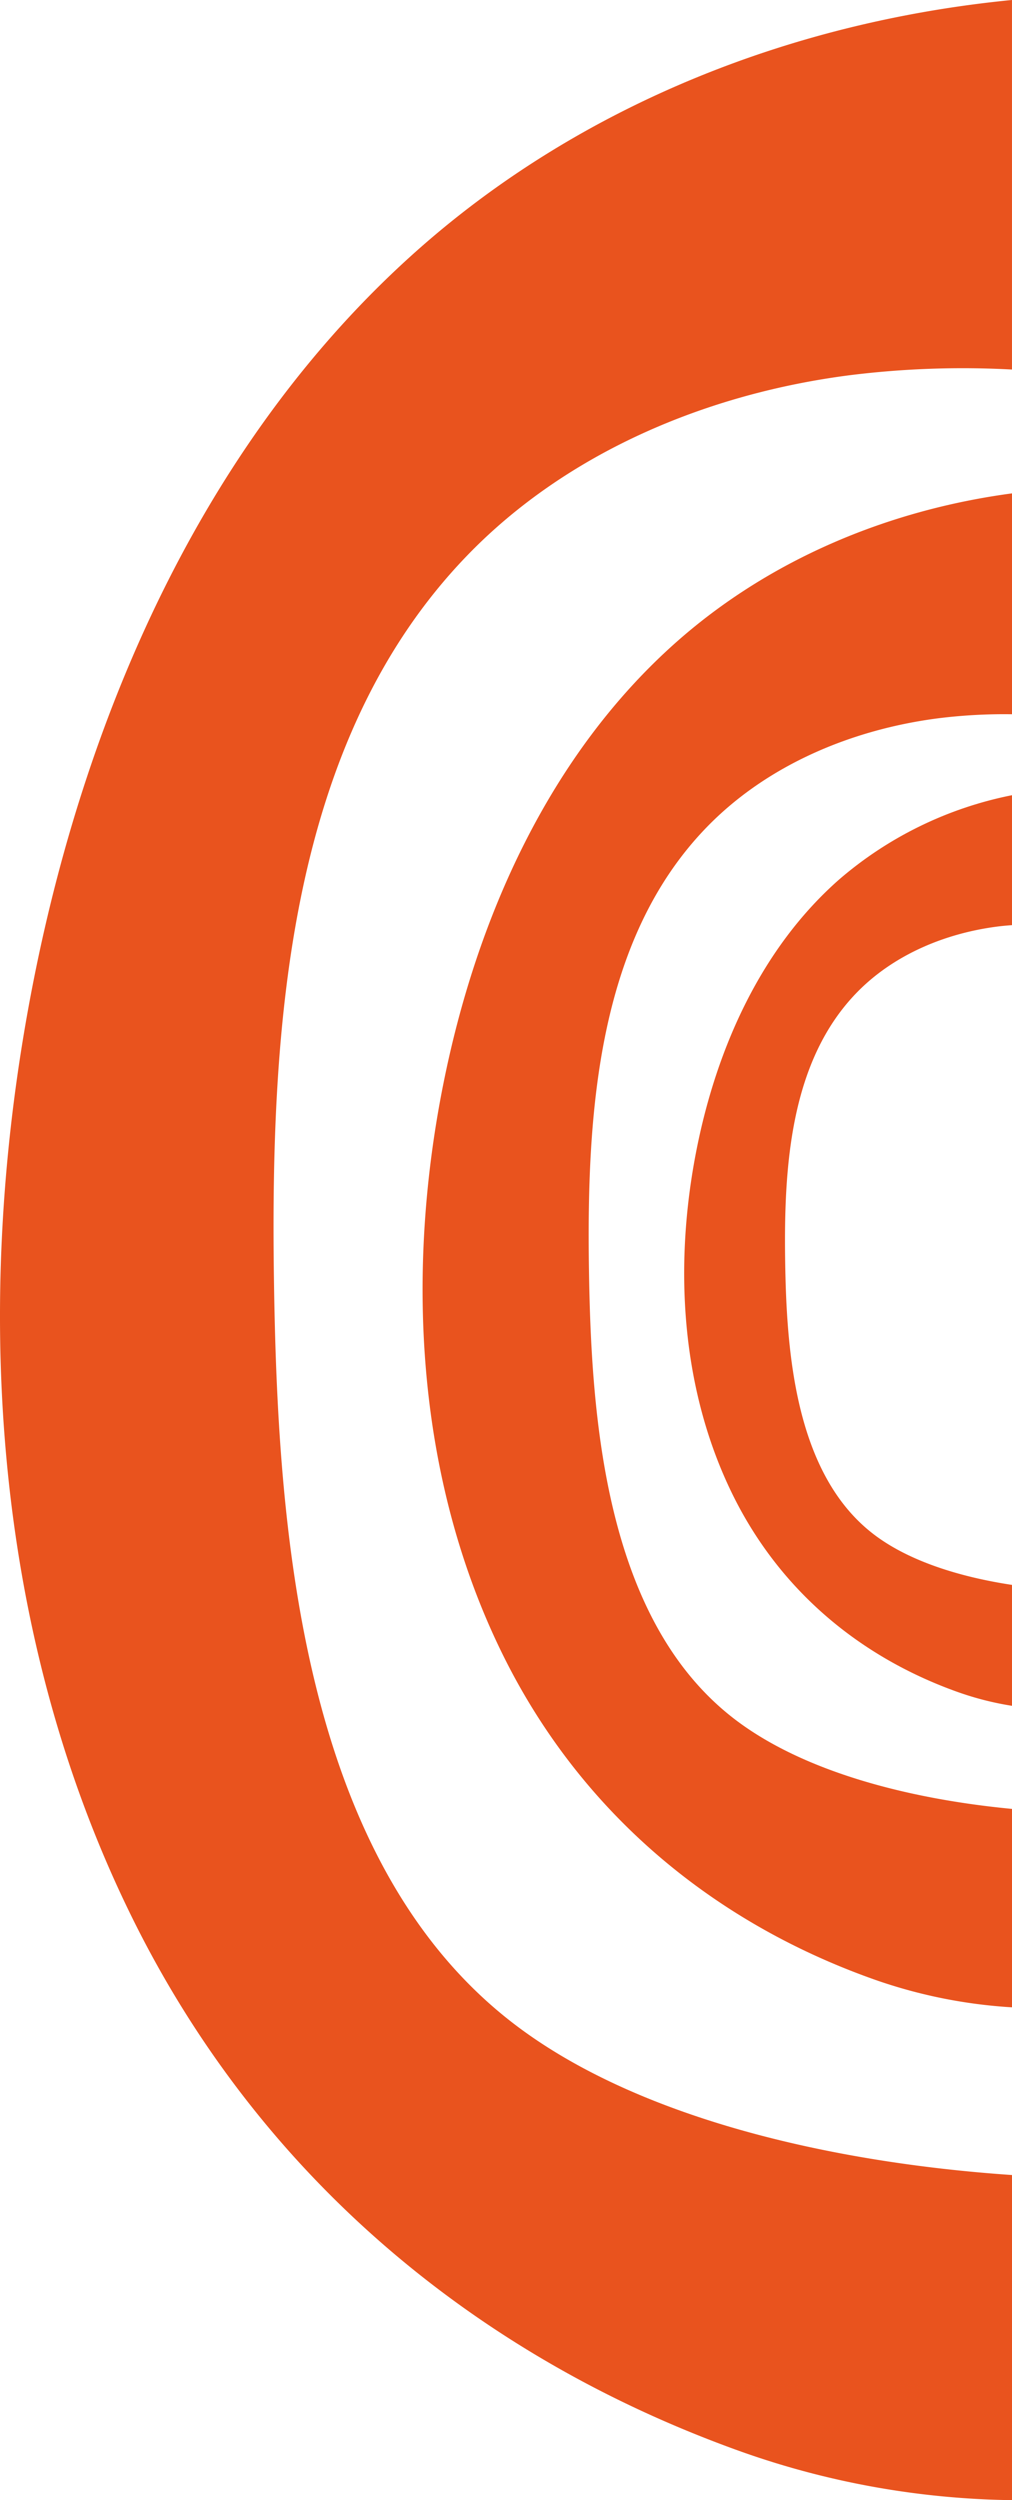
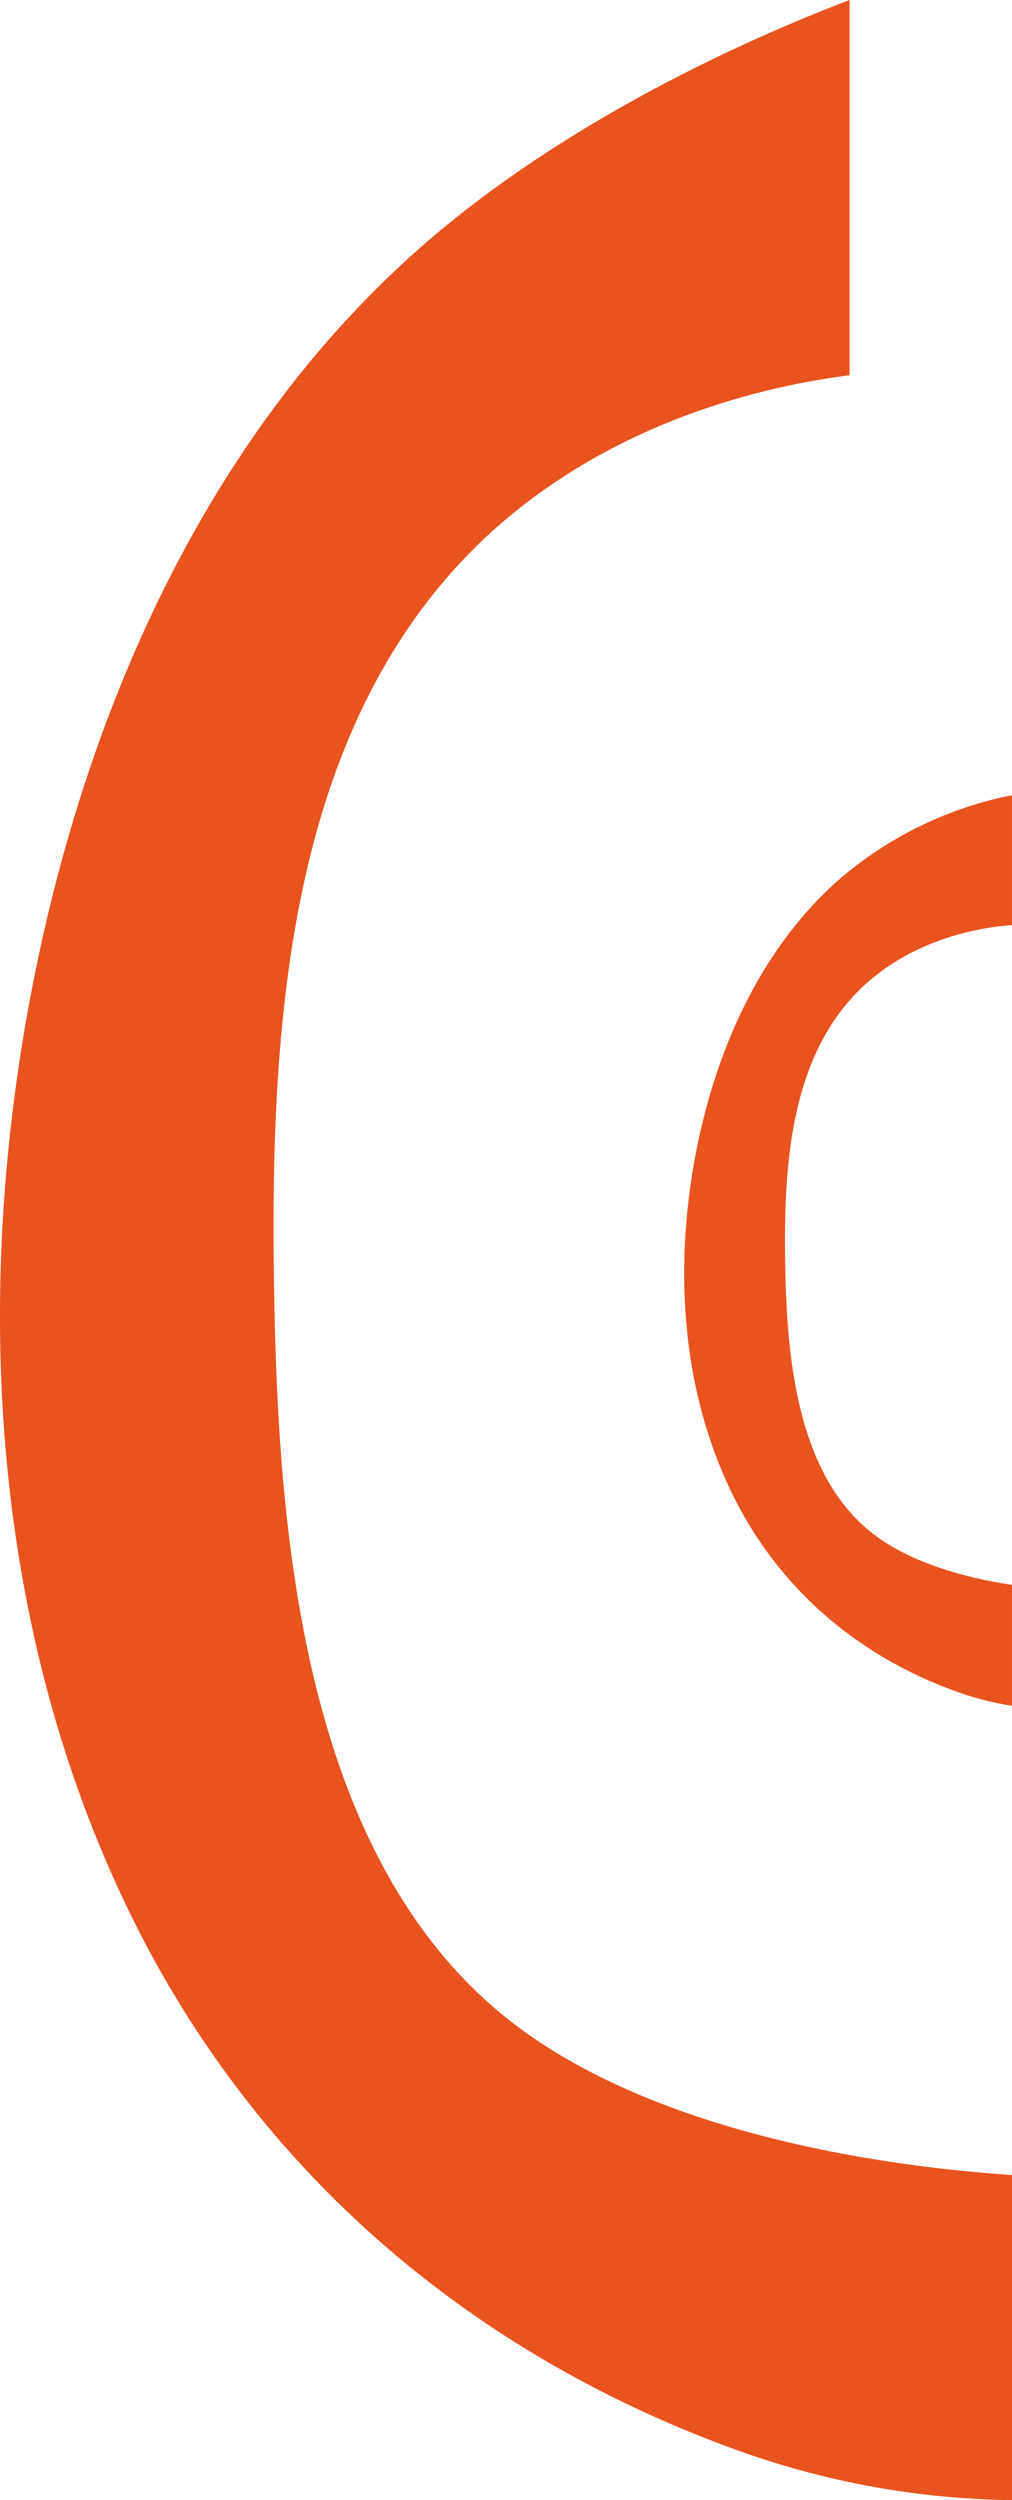
<svg xmlns="http://www.w3.org/2000/svg" id="Groupe_34" data-name="Groupe 34" width="193.286" height="477.441" viewBox="0 0 193.286 477.441">
  <defs>
    <clipPath id="clip-path">
      <rect id="Rectangle_42" data-name="Rectangle 42" width="193.286" height="477.441" fill="#e9531e" />
    </clipPath>
  </defs>
  <g id="Groupe_33" data-name="Groupe 33" clip-path="url(#clip-path)">
-     <path id="Tracé_135" data-name="Tracé 135" d="M97.6,386.057c-40.368-31.465-44.583-94.913-45.272-141.338-.727-49.1,2.756-103.246,36.854-138.584,19.063-19.759,45.85-30.961,73.078-34.475a174.418,174.418,0,0,1,31.023-1.089V0C151.7,4.065,111.5,19.786,80.219,47.341,39.952,82.818,16.853,134.558,6.422,187.2-5.407,246.915-1.819,310.975,24.958,365.64,49.132,415,90.435,449.965,141.744,468.247a160.61,160.61,0,0,0,51.542,9.2V415.359C158.741,413,121.2,404.452,97.6,386.057" transform="translate(0 -0.002)" fill="#e9531e" />
-     <path id="Tracé_136" data-name="Tracé 136" d="M35.319,149.78c-7.182,36.253-5,75.144,11.254,108.332,14.675,29.965,39.751,51.2,70.9,62.292A96.529,96.529,0,0,0,144,325.794V287.9c-19.592-1.862-40.07-7.072-53.32-17.4-24.508-19.1-27.067-57.622-27.486-85.807-.442-29.81,1.675-62.683,22.374-84.137,11.572-12,27.838-18.8,44.37-20.93A102.153,102.153,0,0,1,144,78.859V36.678C120.461,39.827,97.915,49.2,80.121,64.87c-24.447,21.536-38.47,52.95-44.8,84.91" transform="translate(49.29 57.539)" fill="#e9531e" />
+     <path id="Tracé_135" data-name="Tracé 135" d="M97.6,386.057c-40.368-31.465-44.583-94.913-45.272-141.338-.727-49.1,2.756-103.246,36.854-138.584,19.063-19.759,45.85-30.961,73.078-34.475V0C151.7,4.065,111.5,19.786,80.219,47.341,39.952,82.818,16.853,134.558,6.422,187.2-5.407,246.915-1.819,310.975,24.958,365.64,49.132,415,90.435,449.965,141.744,468.247a160.61,160.61,0,0,0,51.542,9.2V415.359C158.741,413,121.2,404.452,97.6,386.057" transform="translate(0 -0.002)" fill="#e9531e" />
    <path id="Tracé_137" data-name="Tracé 137" d="M53.238,126.791c-4.359,22.009-3.039,45.621,6.83,65.77,8.911,18.192,24.136,31.079,43.047,37.817a57.718,57.718,0,0,0,10.367,2.636V209.923c-10.026-1.523-19.885-4.572-26.638-9.838-14.878-11.6-16.432-34.984-16.687-52.094-.267-18.1,1.017-38.056,13.584-51.08,7.028-7.282,16.9-11.413,26.936-12.708.935-.121,1.87-.2,2.805-.272V59.117A71.941,71.941,0,0,0,80.438,75.241c-14.842,13.075-23.355,32.145-27.2,51.55" transform="translate(79.803 92.74)" fill="#e9531e" />
  </g>
</svg>